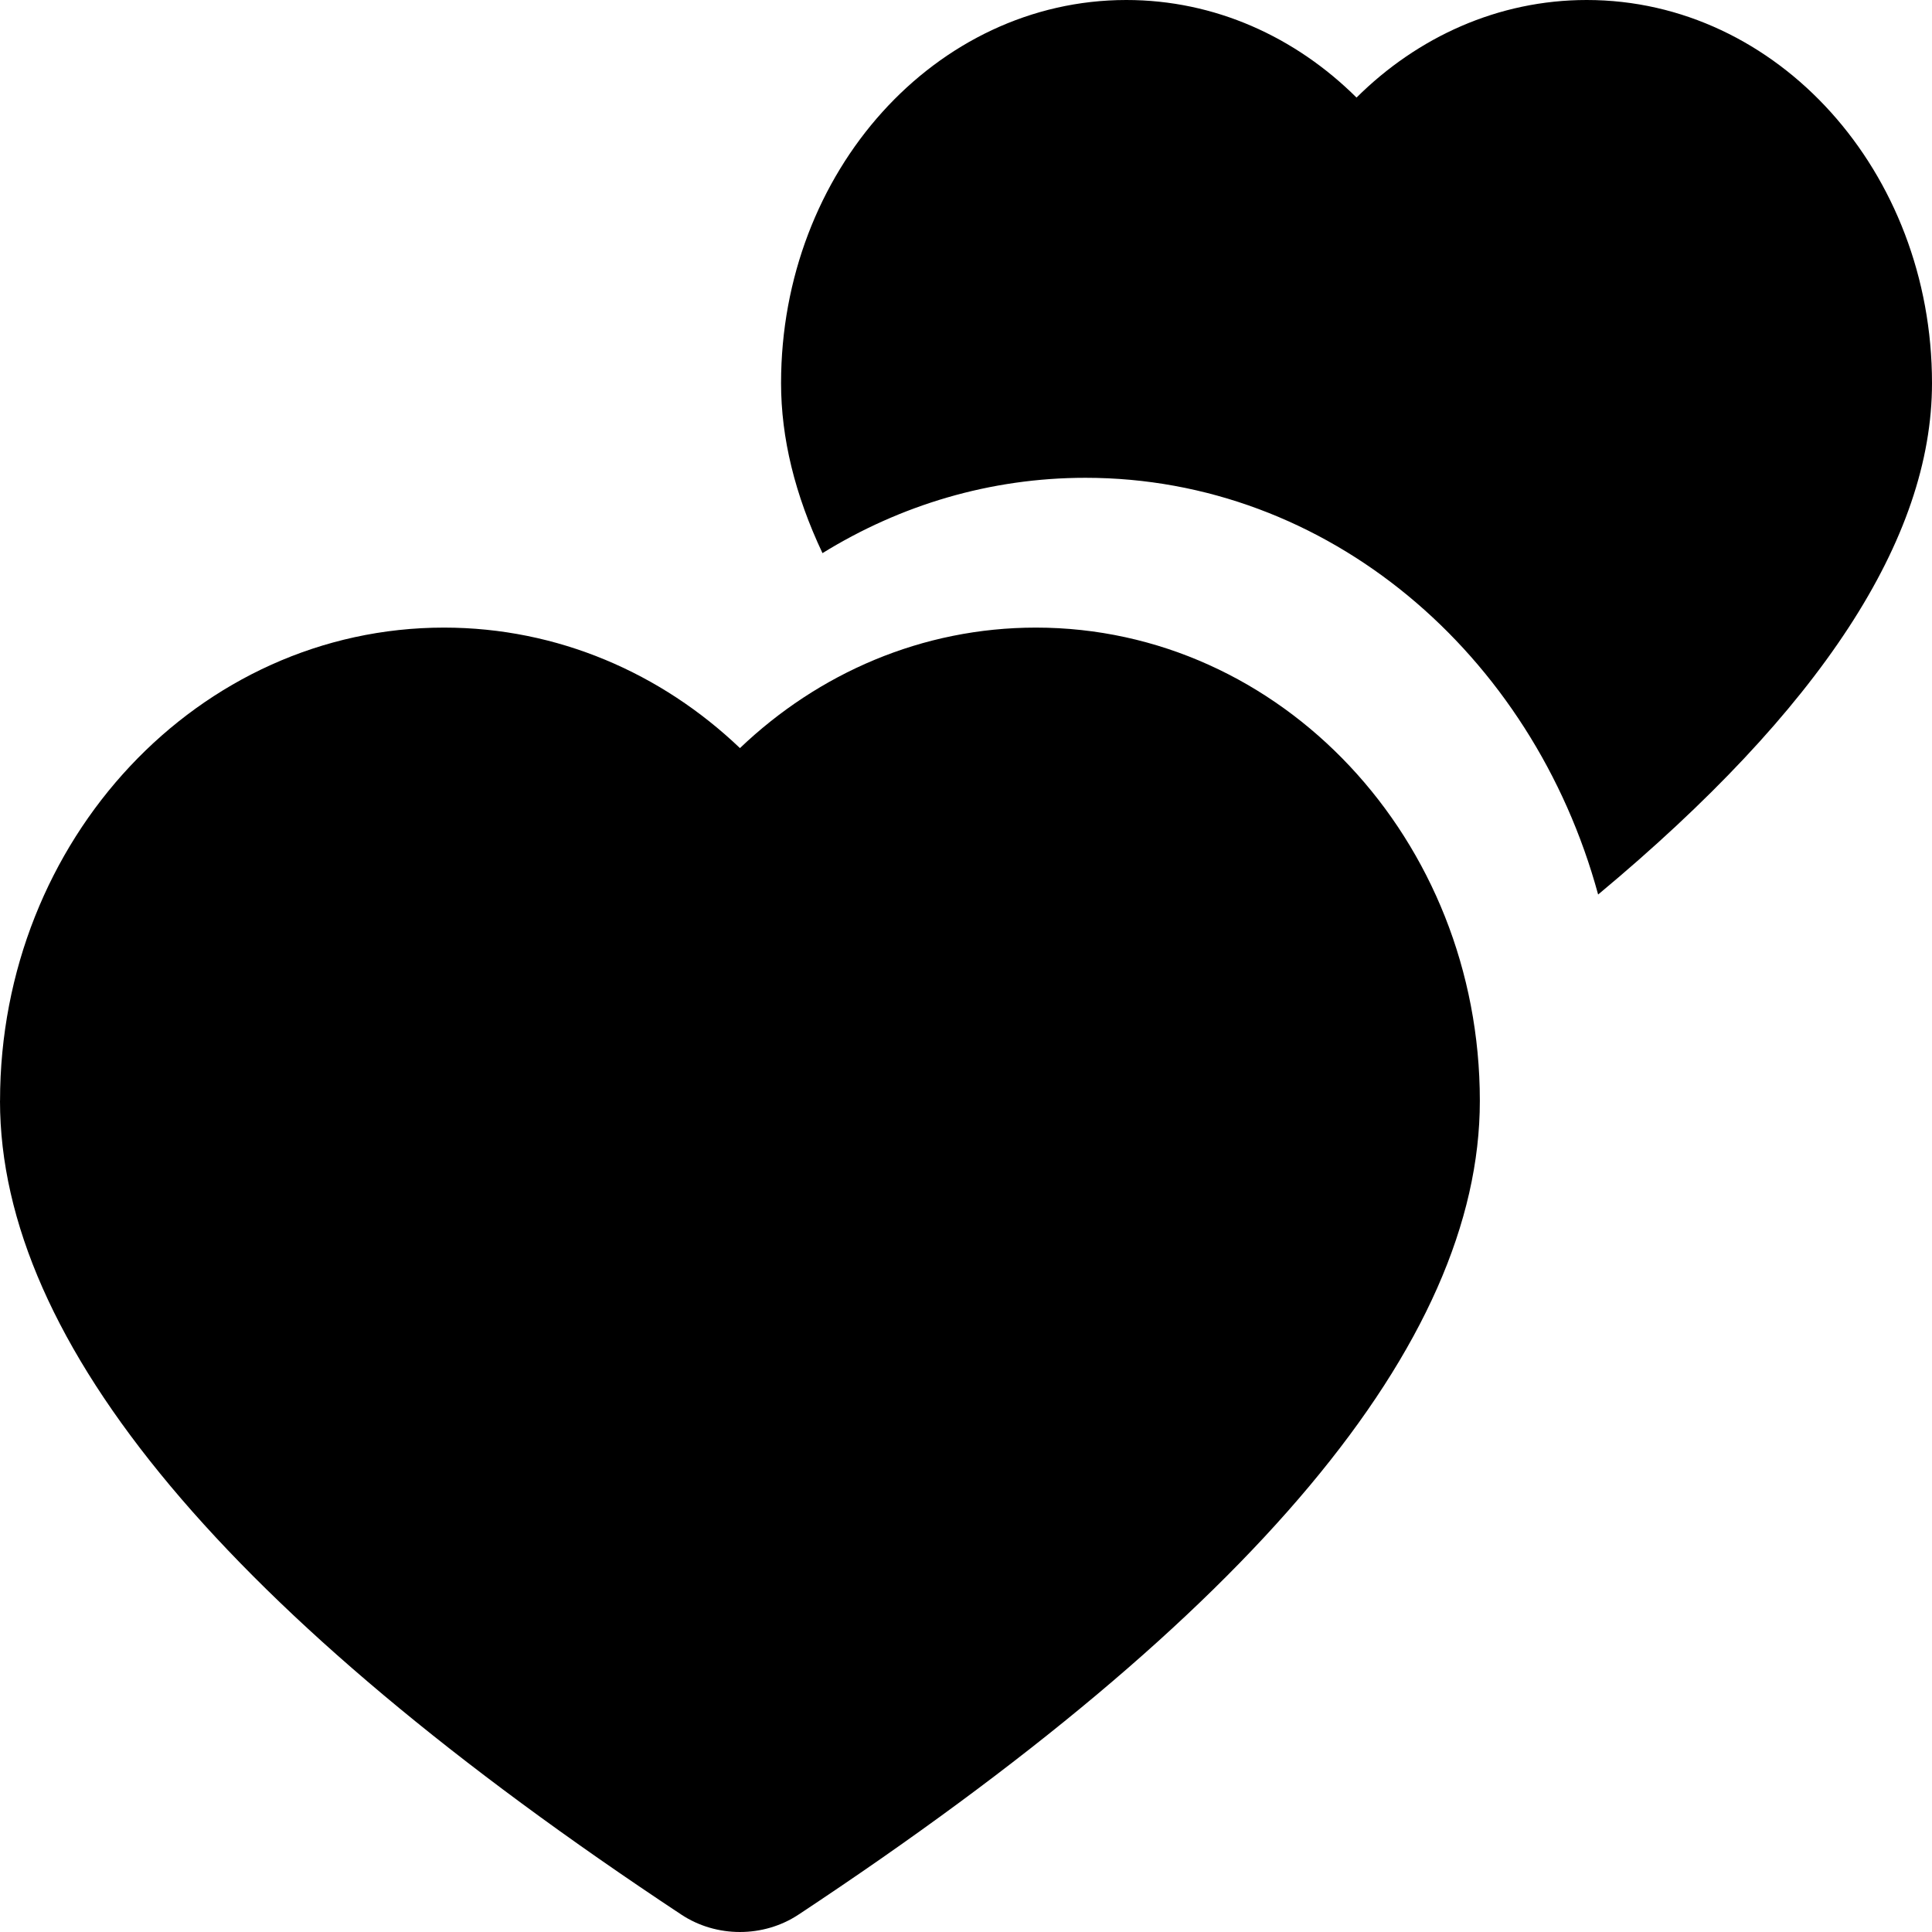
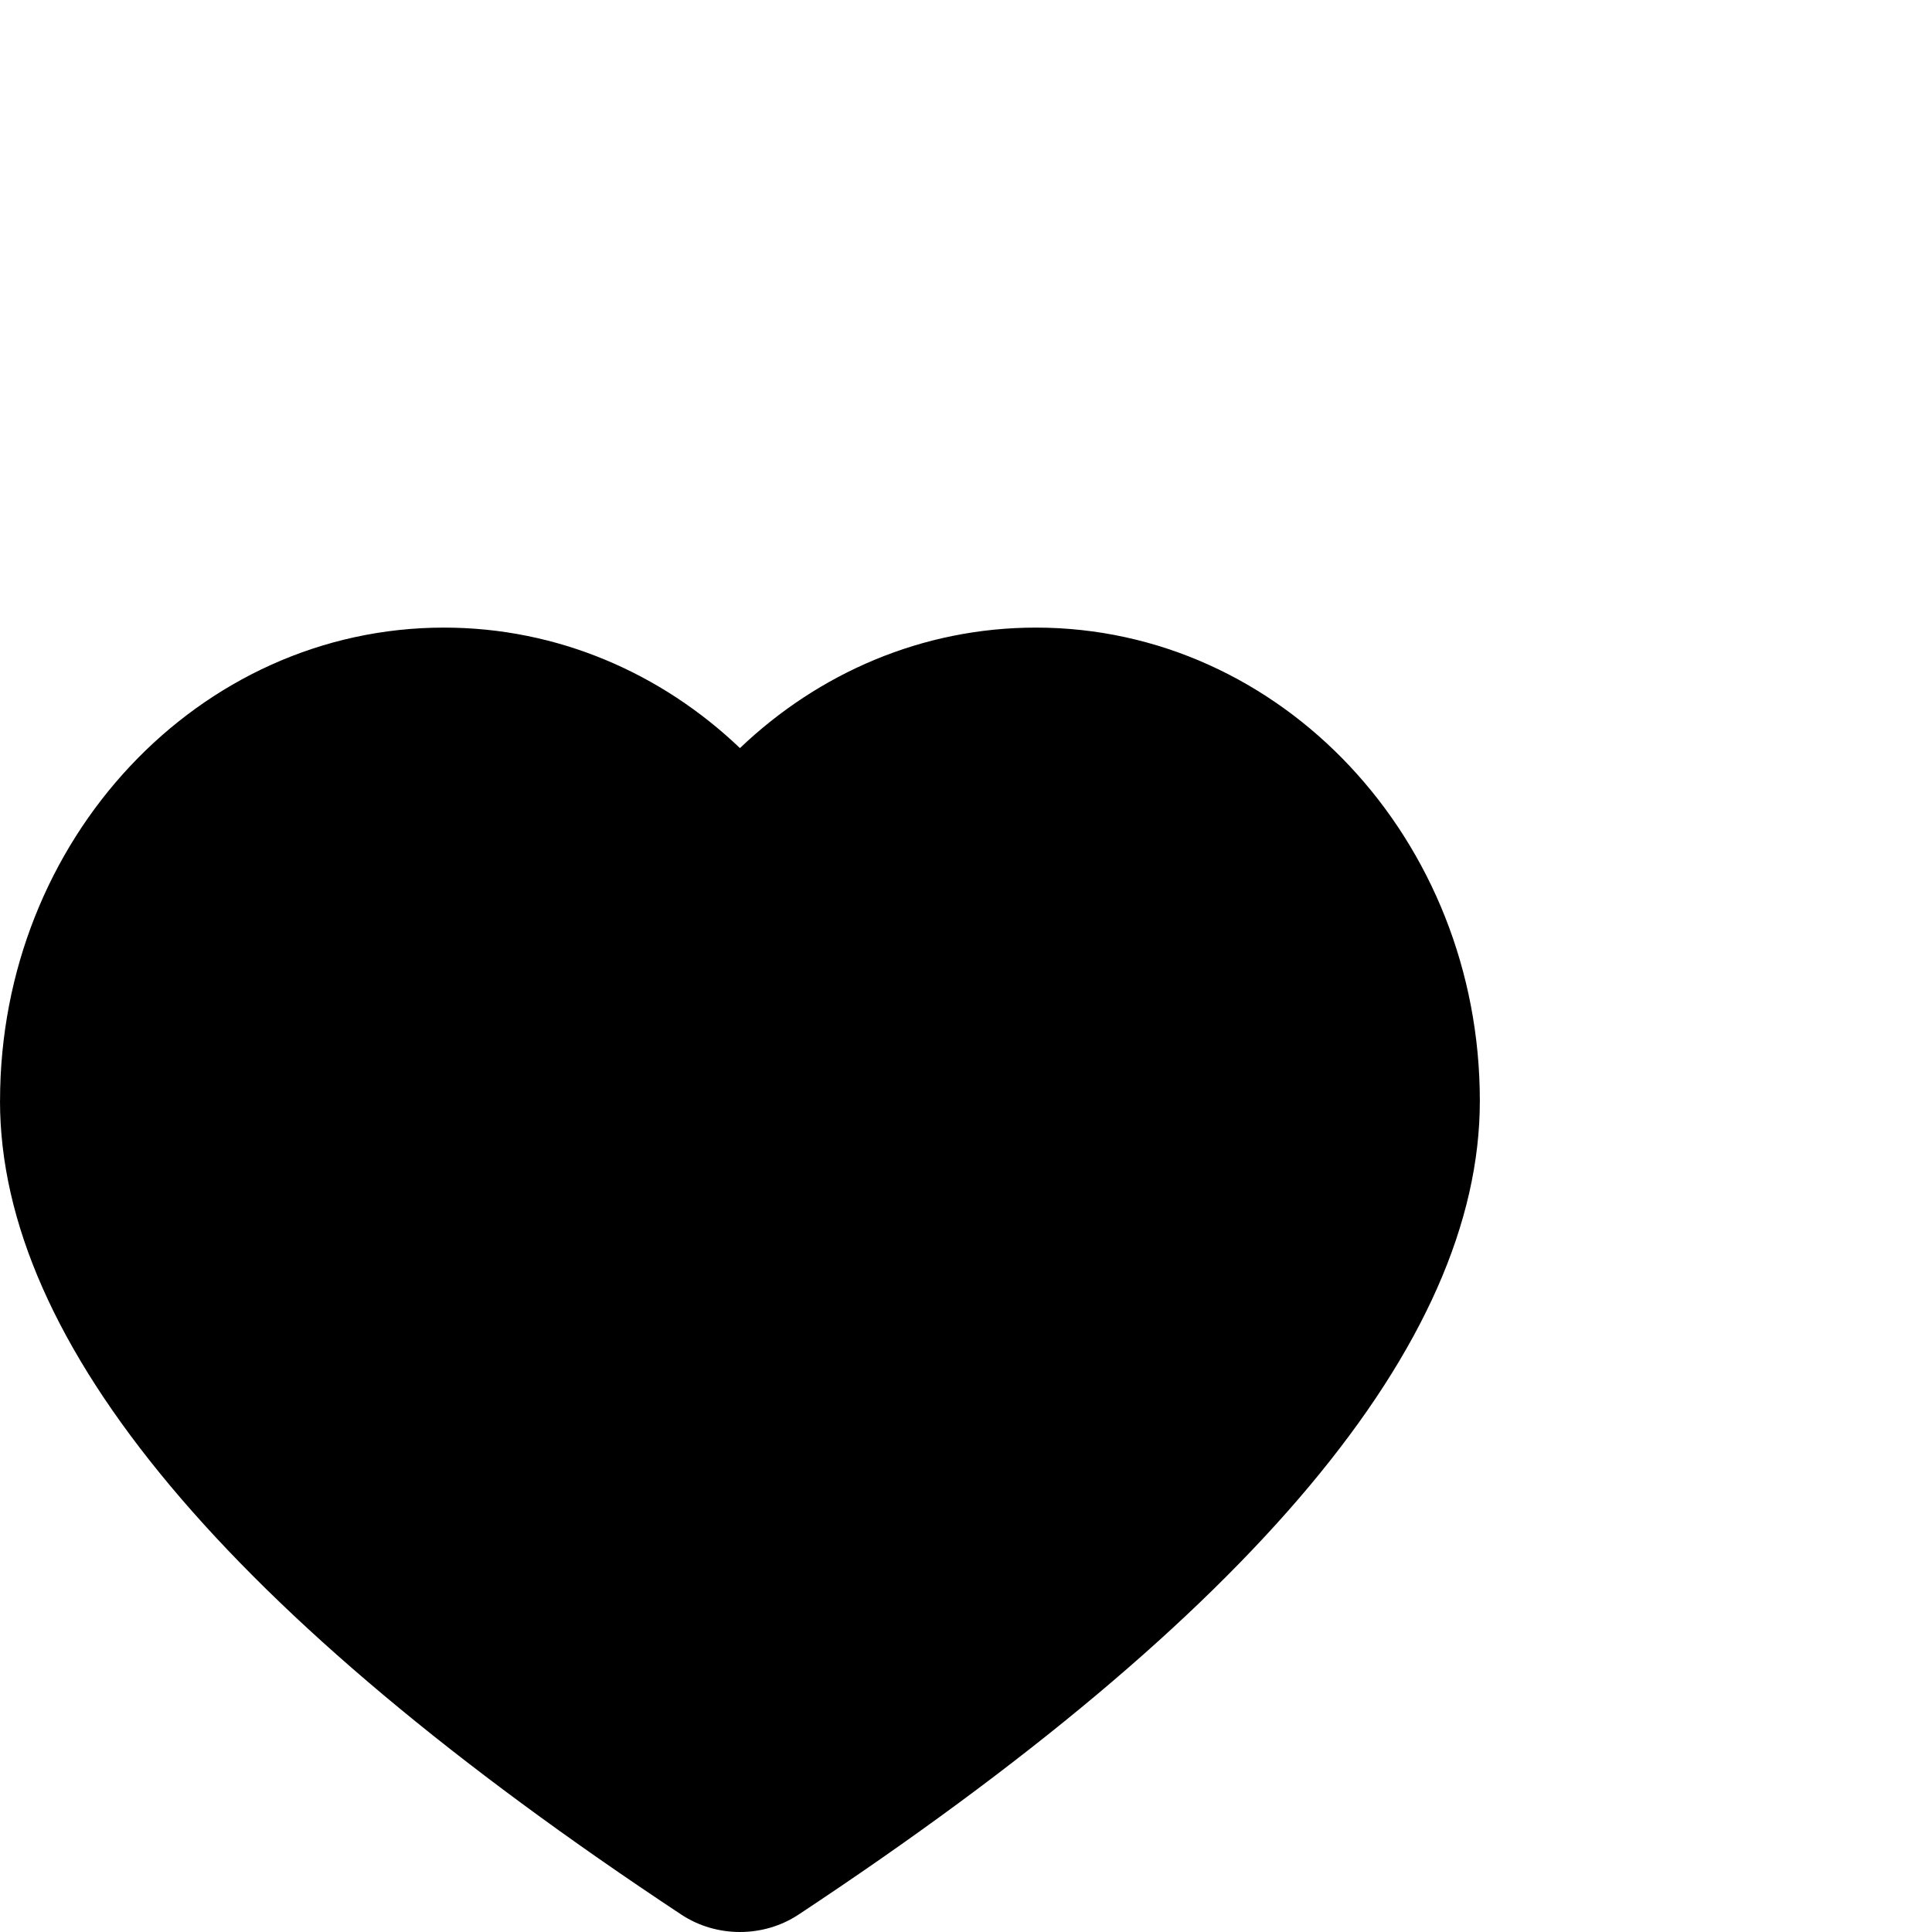
<svg xmlns="http://www.w3.org/2000/svg" width="400" height="400" viewBox="0 0 400 400" fill="none">
-   <path fill-rule="evenodd" clip-rule="evenodd" d="M170.289 114.525C164.57 102.41 161.71 90.68 161.71 79.325C161.71 35.512 193.716 0 233.197 0C251.508 0 268.207 7.636 280.855 20.201C293.503 7.64 310.206 0 328.513 0C367.994 0 400 35.517 400 79.325C400 111.549 376.957 146.843 330.877 185.201C317.28 135.309 274.91 98.924 224.748 98.924C204.949 98.924 186.365 104.591 170.286 114.52L170.289 114.525Z" fill="black" />
  <path fill-rule="evenodd" clip-rule="evenodd" d="M0.009 227.919C0.009 173.807 41.161 129.938 91.922 129.938C115.465 129.938 136.939 139.373 153.198 154.886C169.456 139.373 190.93 129.938 214.473 129.938C265.234 129.938 306.386 173.806 306.386 227.919C306.386 278.064 259.361 334.231 165.31 396.407C158.066 401.197 148.325 401.197 141.076 396.407C47.03 334.232 0 278.065 0 227.919H0.009Z" fill="black" />
</svg>